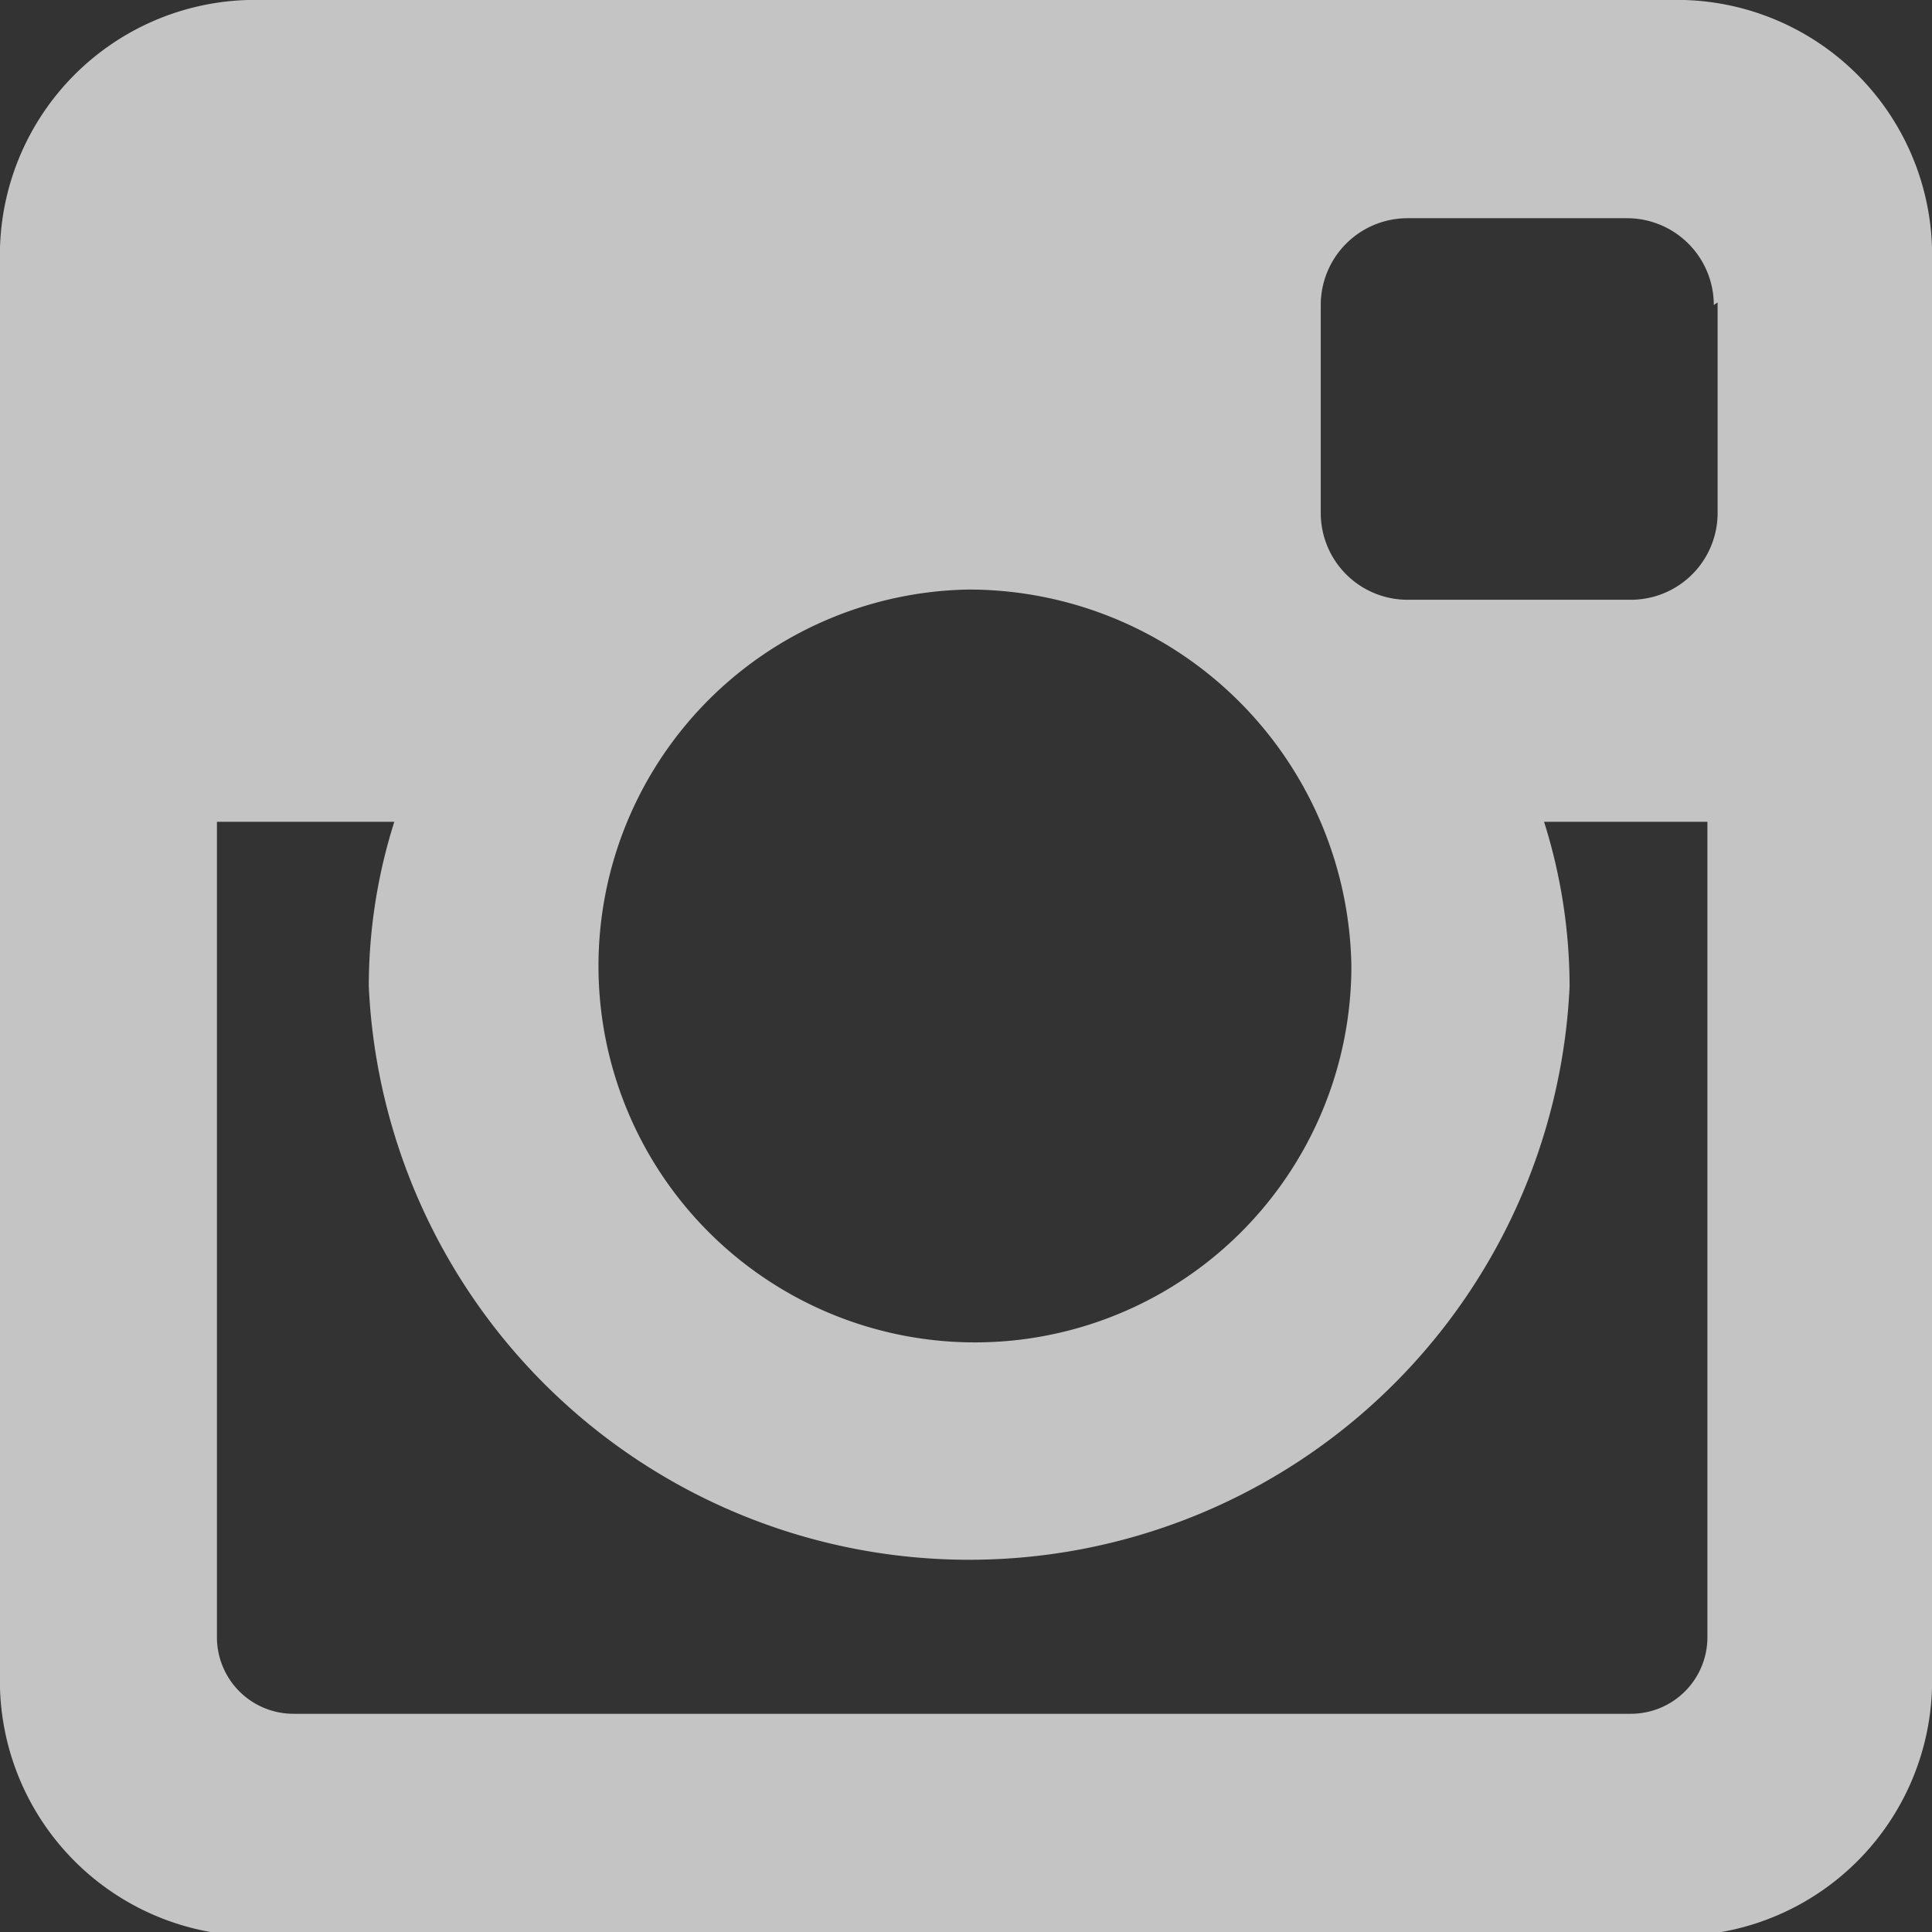
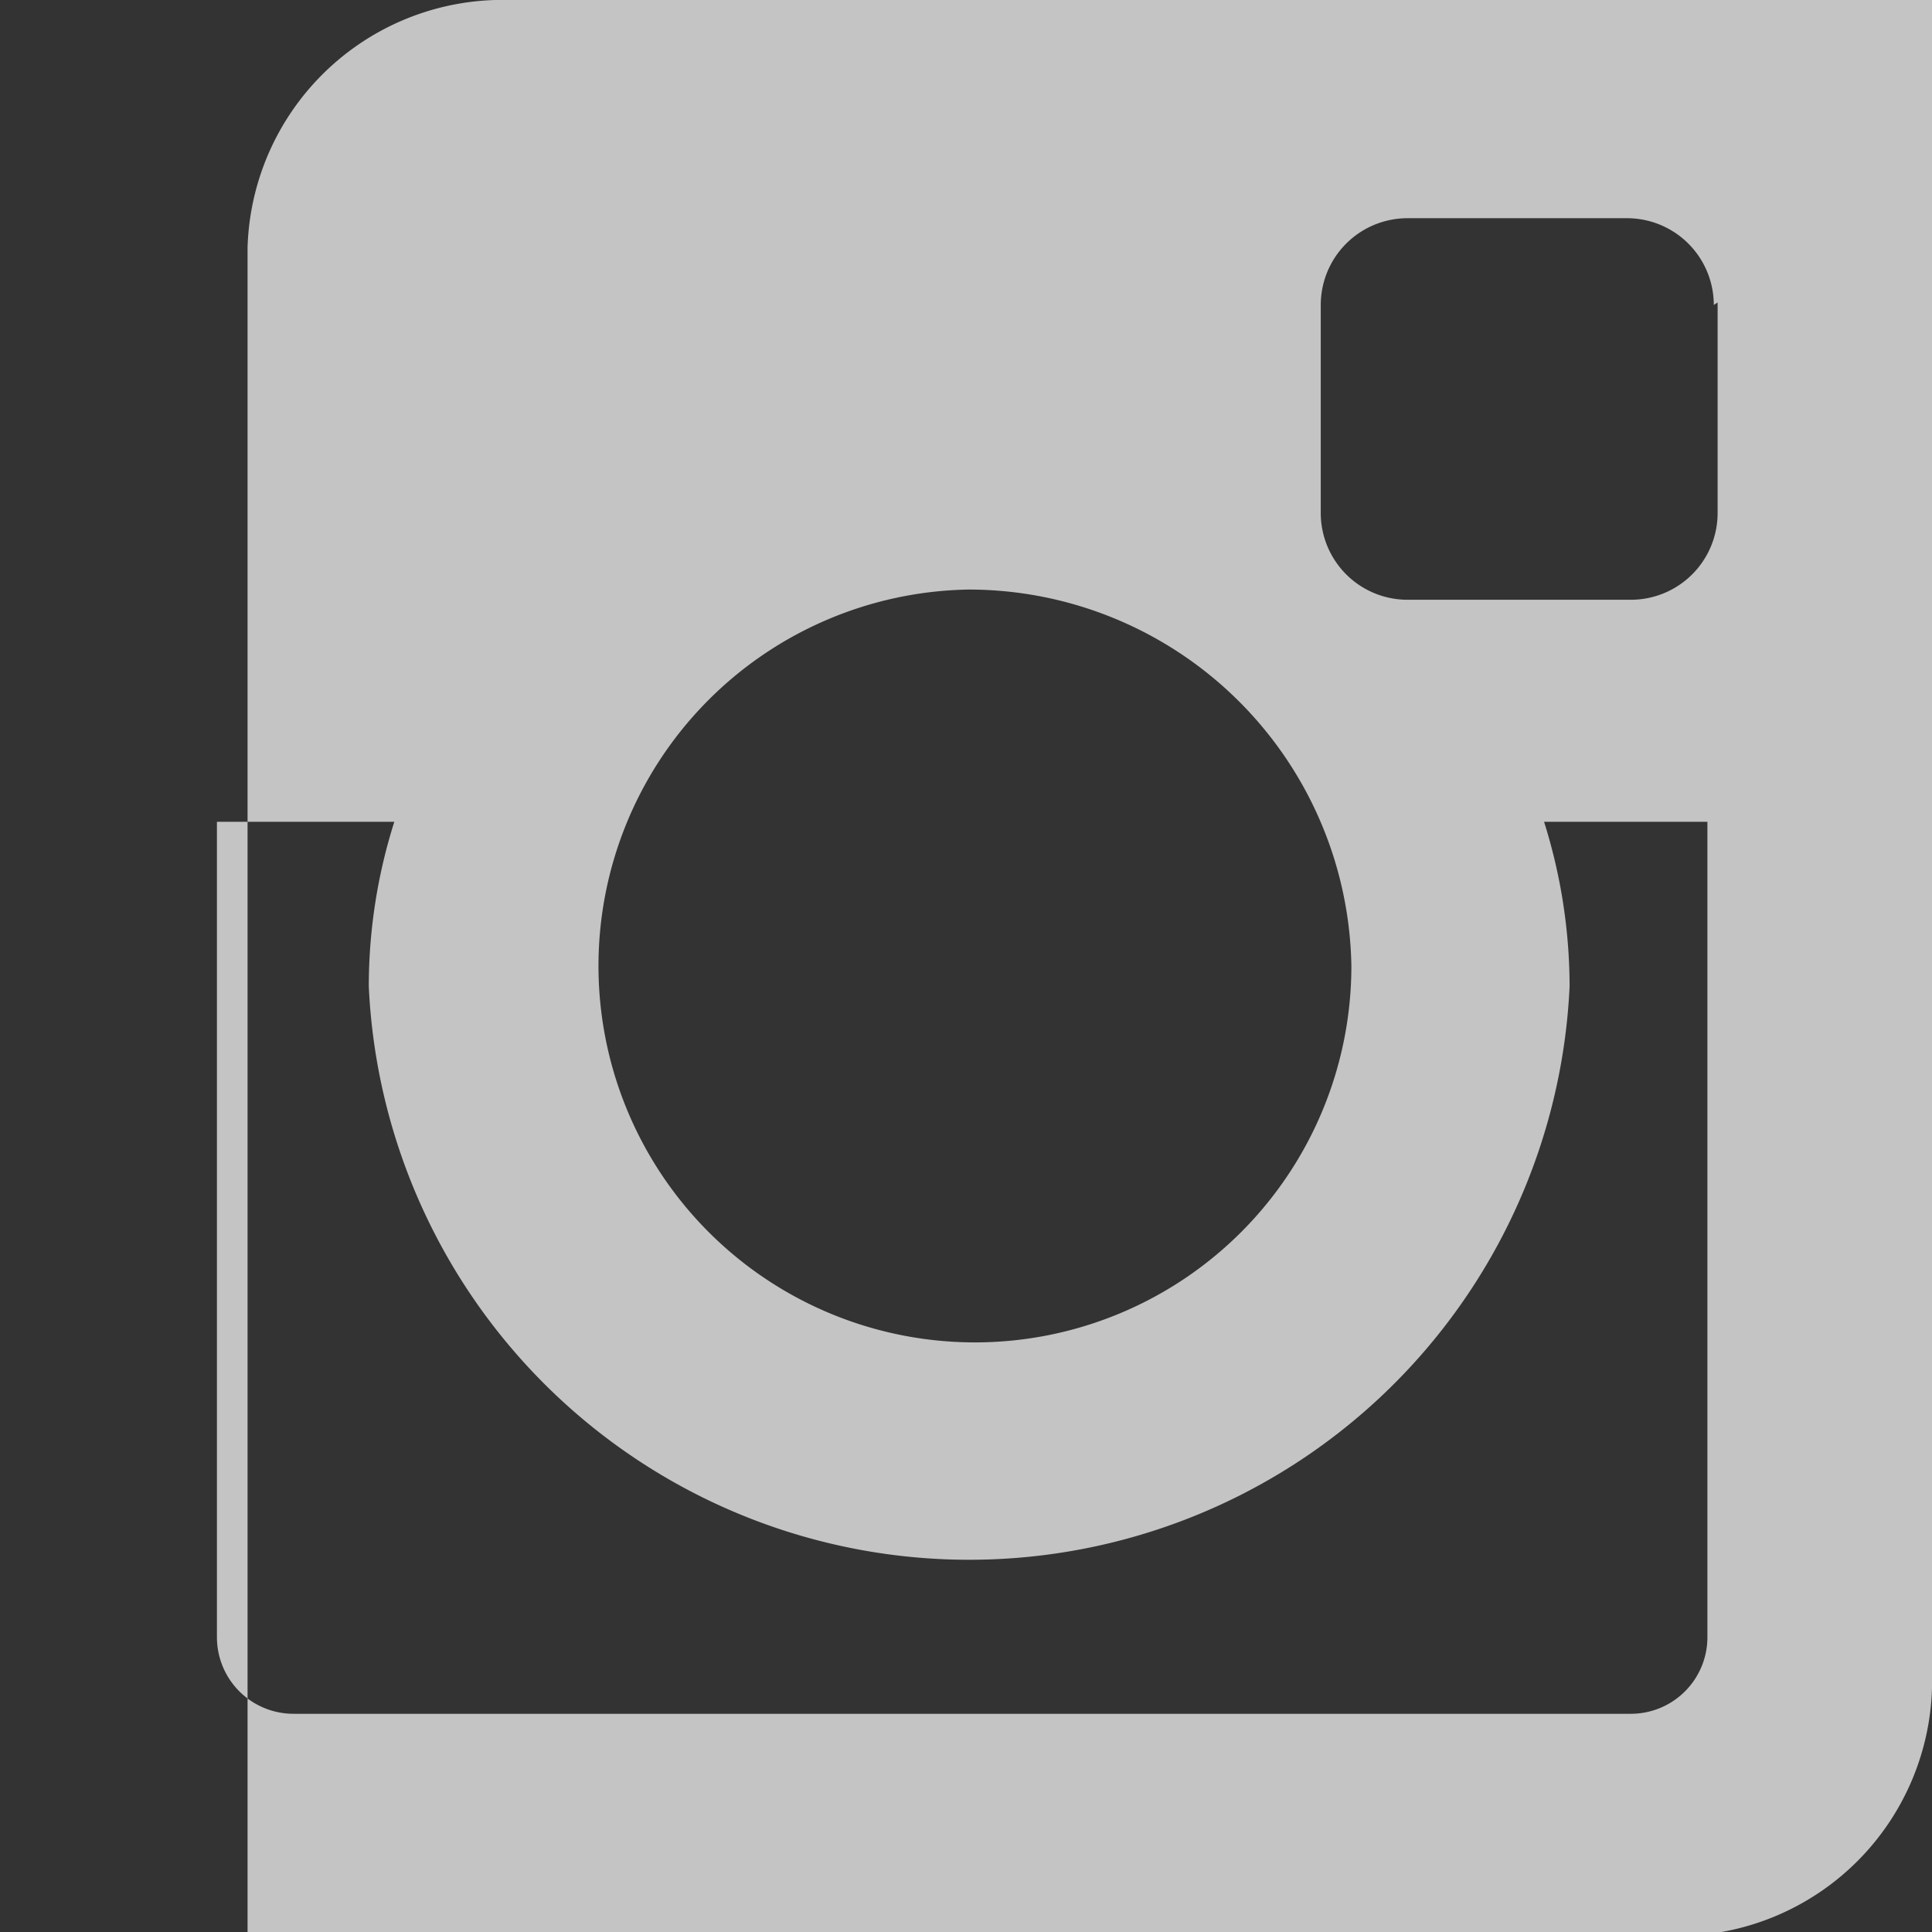
<svg xmlns="http://www.w3.org/2000/svg" id="Layer_1" data-name="Layer 1" width="15.14" height="15.14" viewBox="0 0 15.14 15.14">
  <rect x="0" y="0" width="15.14" height="15.14" fill="#333333" stroke="none" />
  <title>instagram</title>
  <g style="opacity: 0.71">
-     <path d="M3237.36,28a2,2,0,0,1-1.94,1.94h-11.26a2,2,0,0,1-1.94-1.94V16.71a2,2,0,0,1,1.94-1.94h11.26a2,2,0,0,1,1.94,1.94V28Zm-1.71-6.79h-1.33a4.3,4.3,0,0,1,.2,1.29,4.71,4.71,0,0,1-9.41,0,4.27,4.27,0,0,1,.2-1.29h-1.39v6.39a0.6,0.6,0,0,0,.6.6H3235a0.6,0.6,0,0,0,.6-0.6V21.18Zm-5.84-1.82a2.95,2.95,0,1,0,3,2.95,3,3,0,0,0-3-2.95m5.84-2.23a0.68,0.68,0,0,0-.68-0.68h-1.72a0.68,0.68,0,0,0-.68.68v1.63a0.68,0.68,0,0,0,.68.68H3235a0.68,0.68,0,0,0,.68-0.68V17.14Z" transform="translate(-3222.22 -14.77)" style="fill: #fff" />
+     <path d="M3237.36,28a2,2,0,0,1-1.94,1.94h-11.26V16.71a2,2,0,0,1,1.94-1.94h11.26a2,2,0,0,1,1.94,1.94V28Zm-1.71-6.79h-1.33a4.3,4.3,0,0,1,.2,1.29,4.71,4.71,0,0,1-9.41,0,4.27,4.27,0,0,1,.2-1.29h-1.39v6.39a0.6,0.6,0,0,0,.6.6H3235a0.6,0.6,0,0,0,.6-0.6V21.18Zm-5.84-1.82a2.95,2.95,0,1,0,3,2.95,3,3,0,0,0-3-2.95m5.84-2.23a0.68,0.68,0,0,0-.68-0.68h-1.72a0.68,0.68,0,0,0-.68.68v1.63a0.68,0.68,0,0,0,.68.68H3235a0.68,0.68,0,0,0,.68-0.68V17.14Z" transform="translate(-3222.22 -14.77)" style="fill: #fff" />
  </g>
</svg>